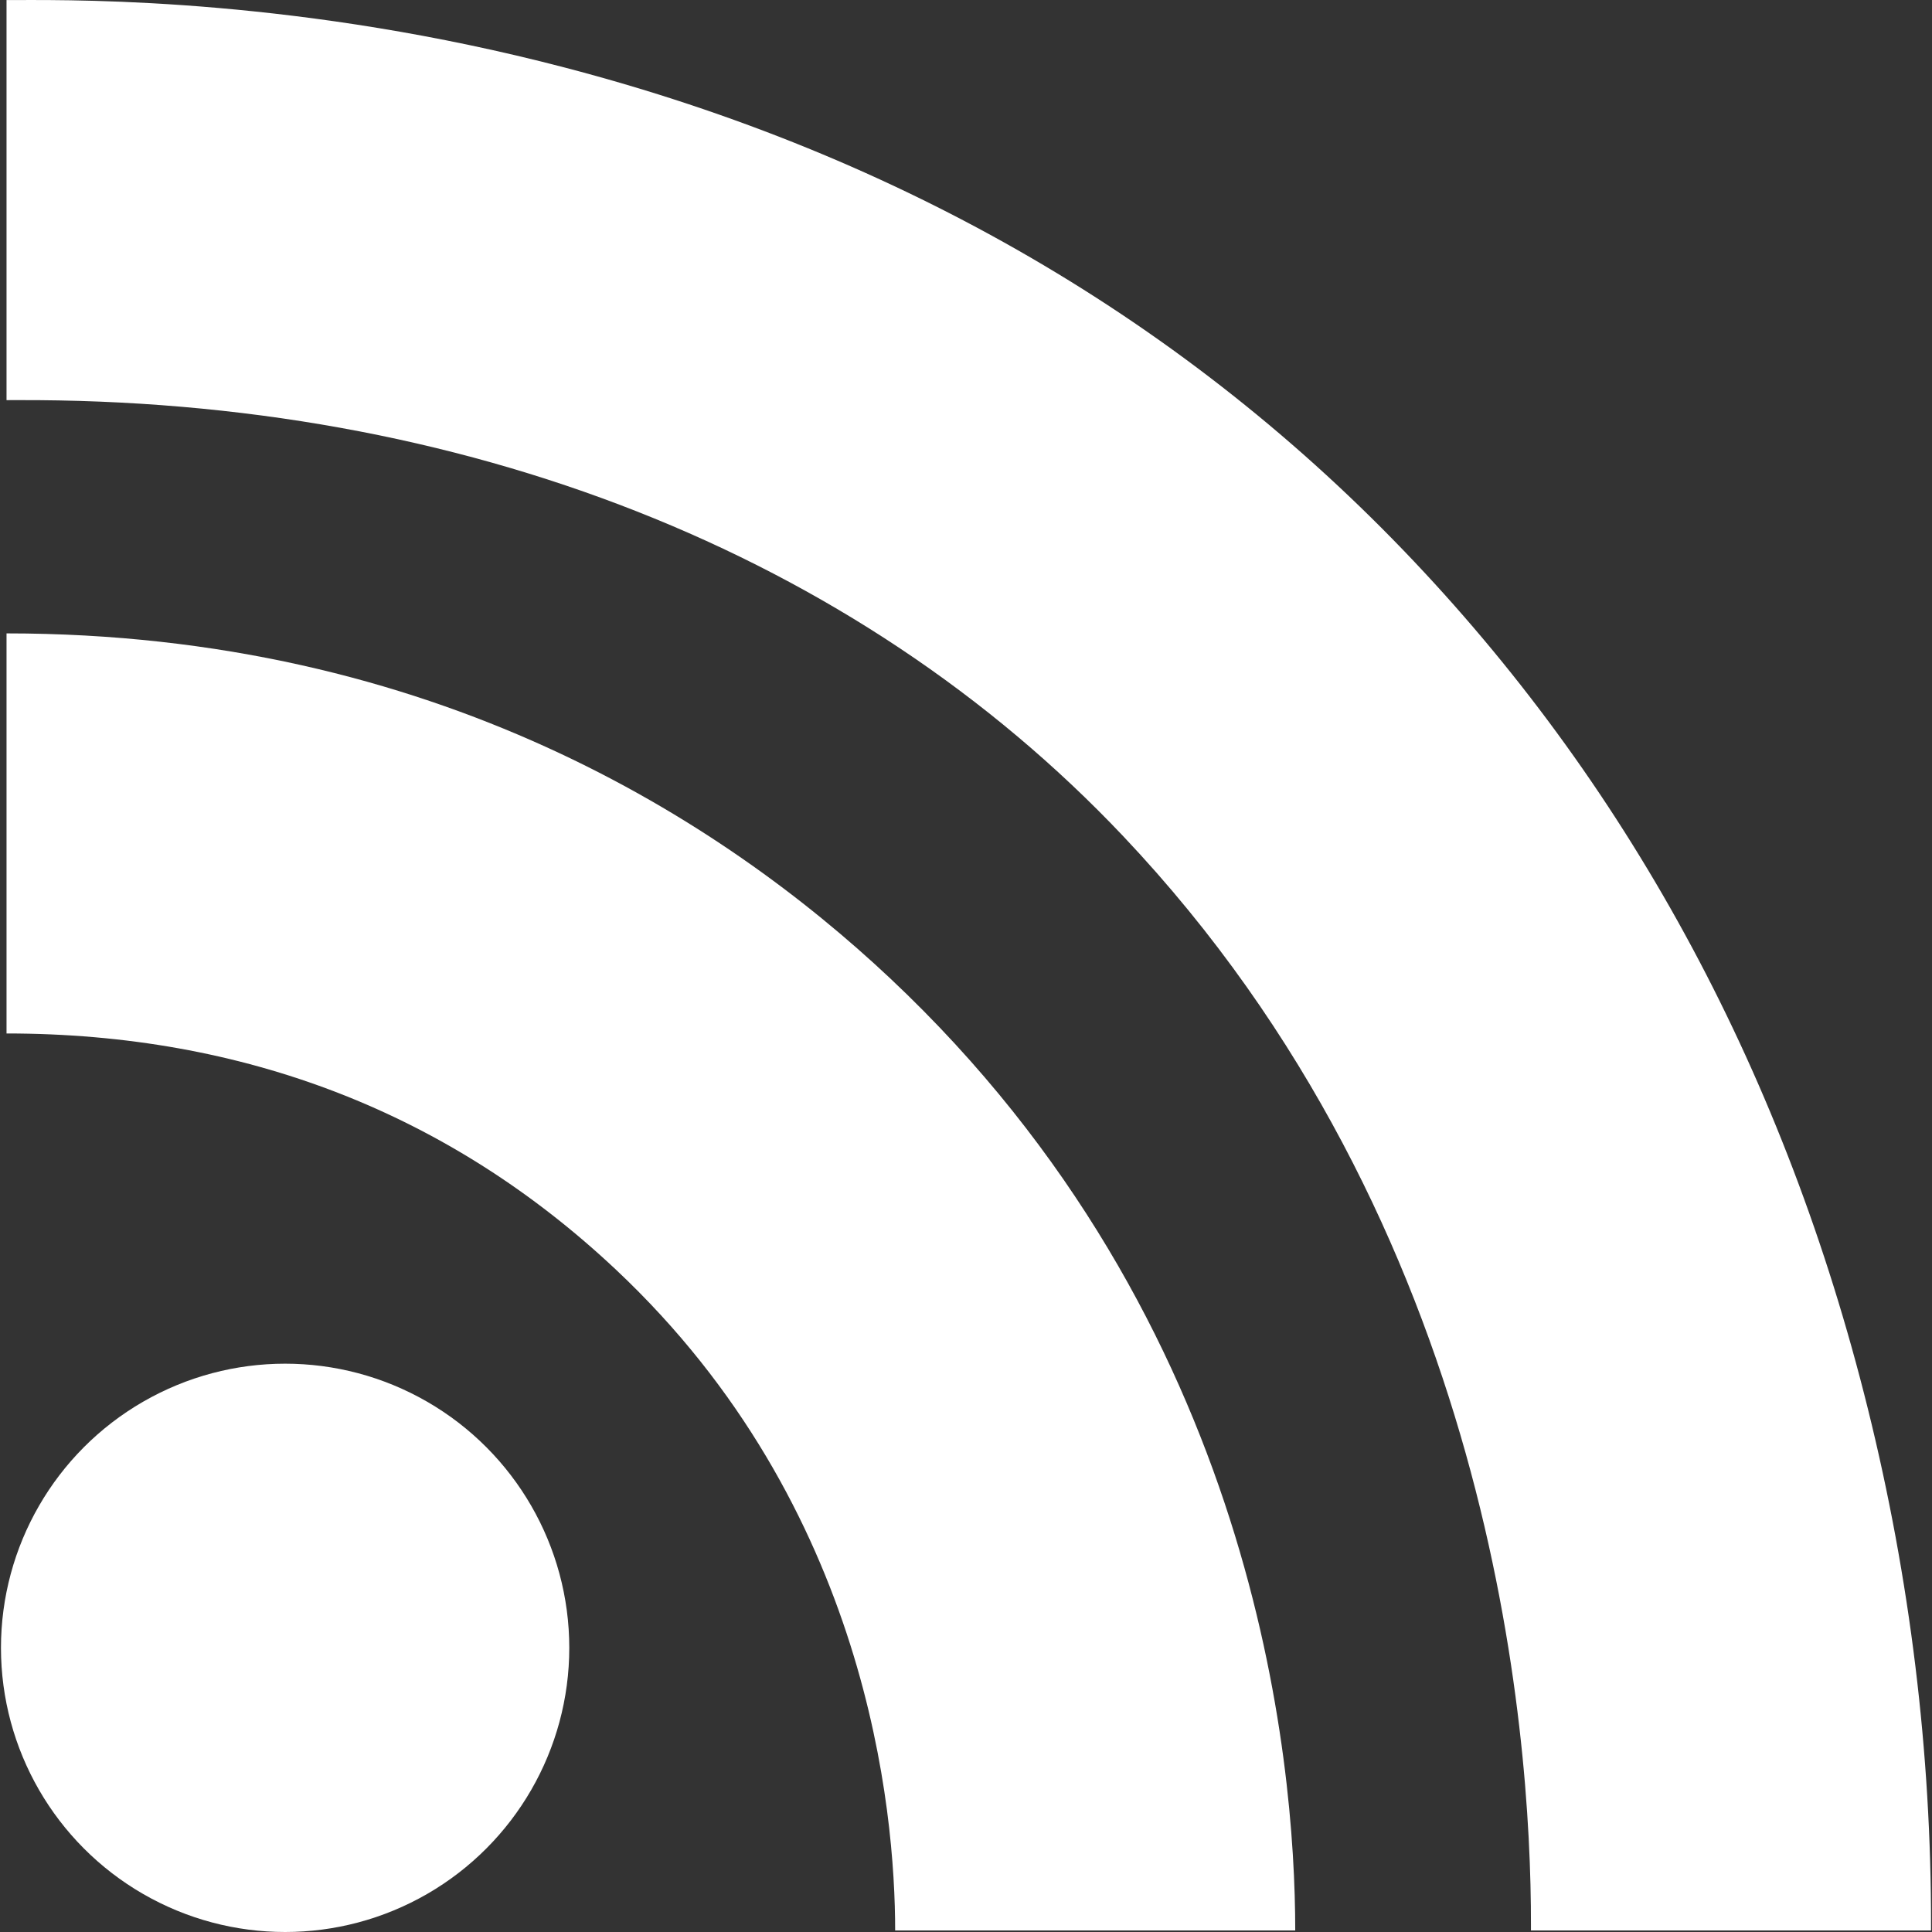
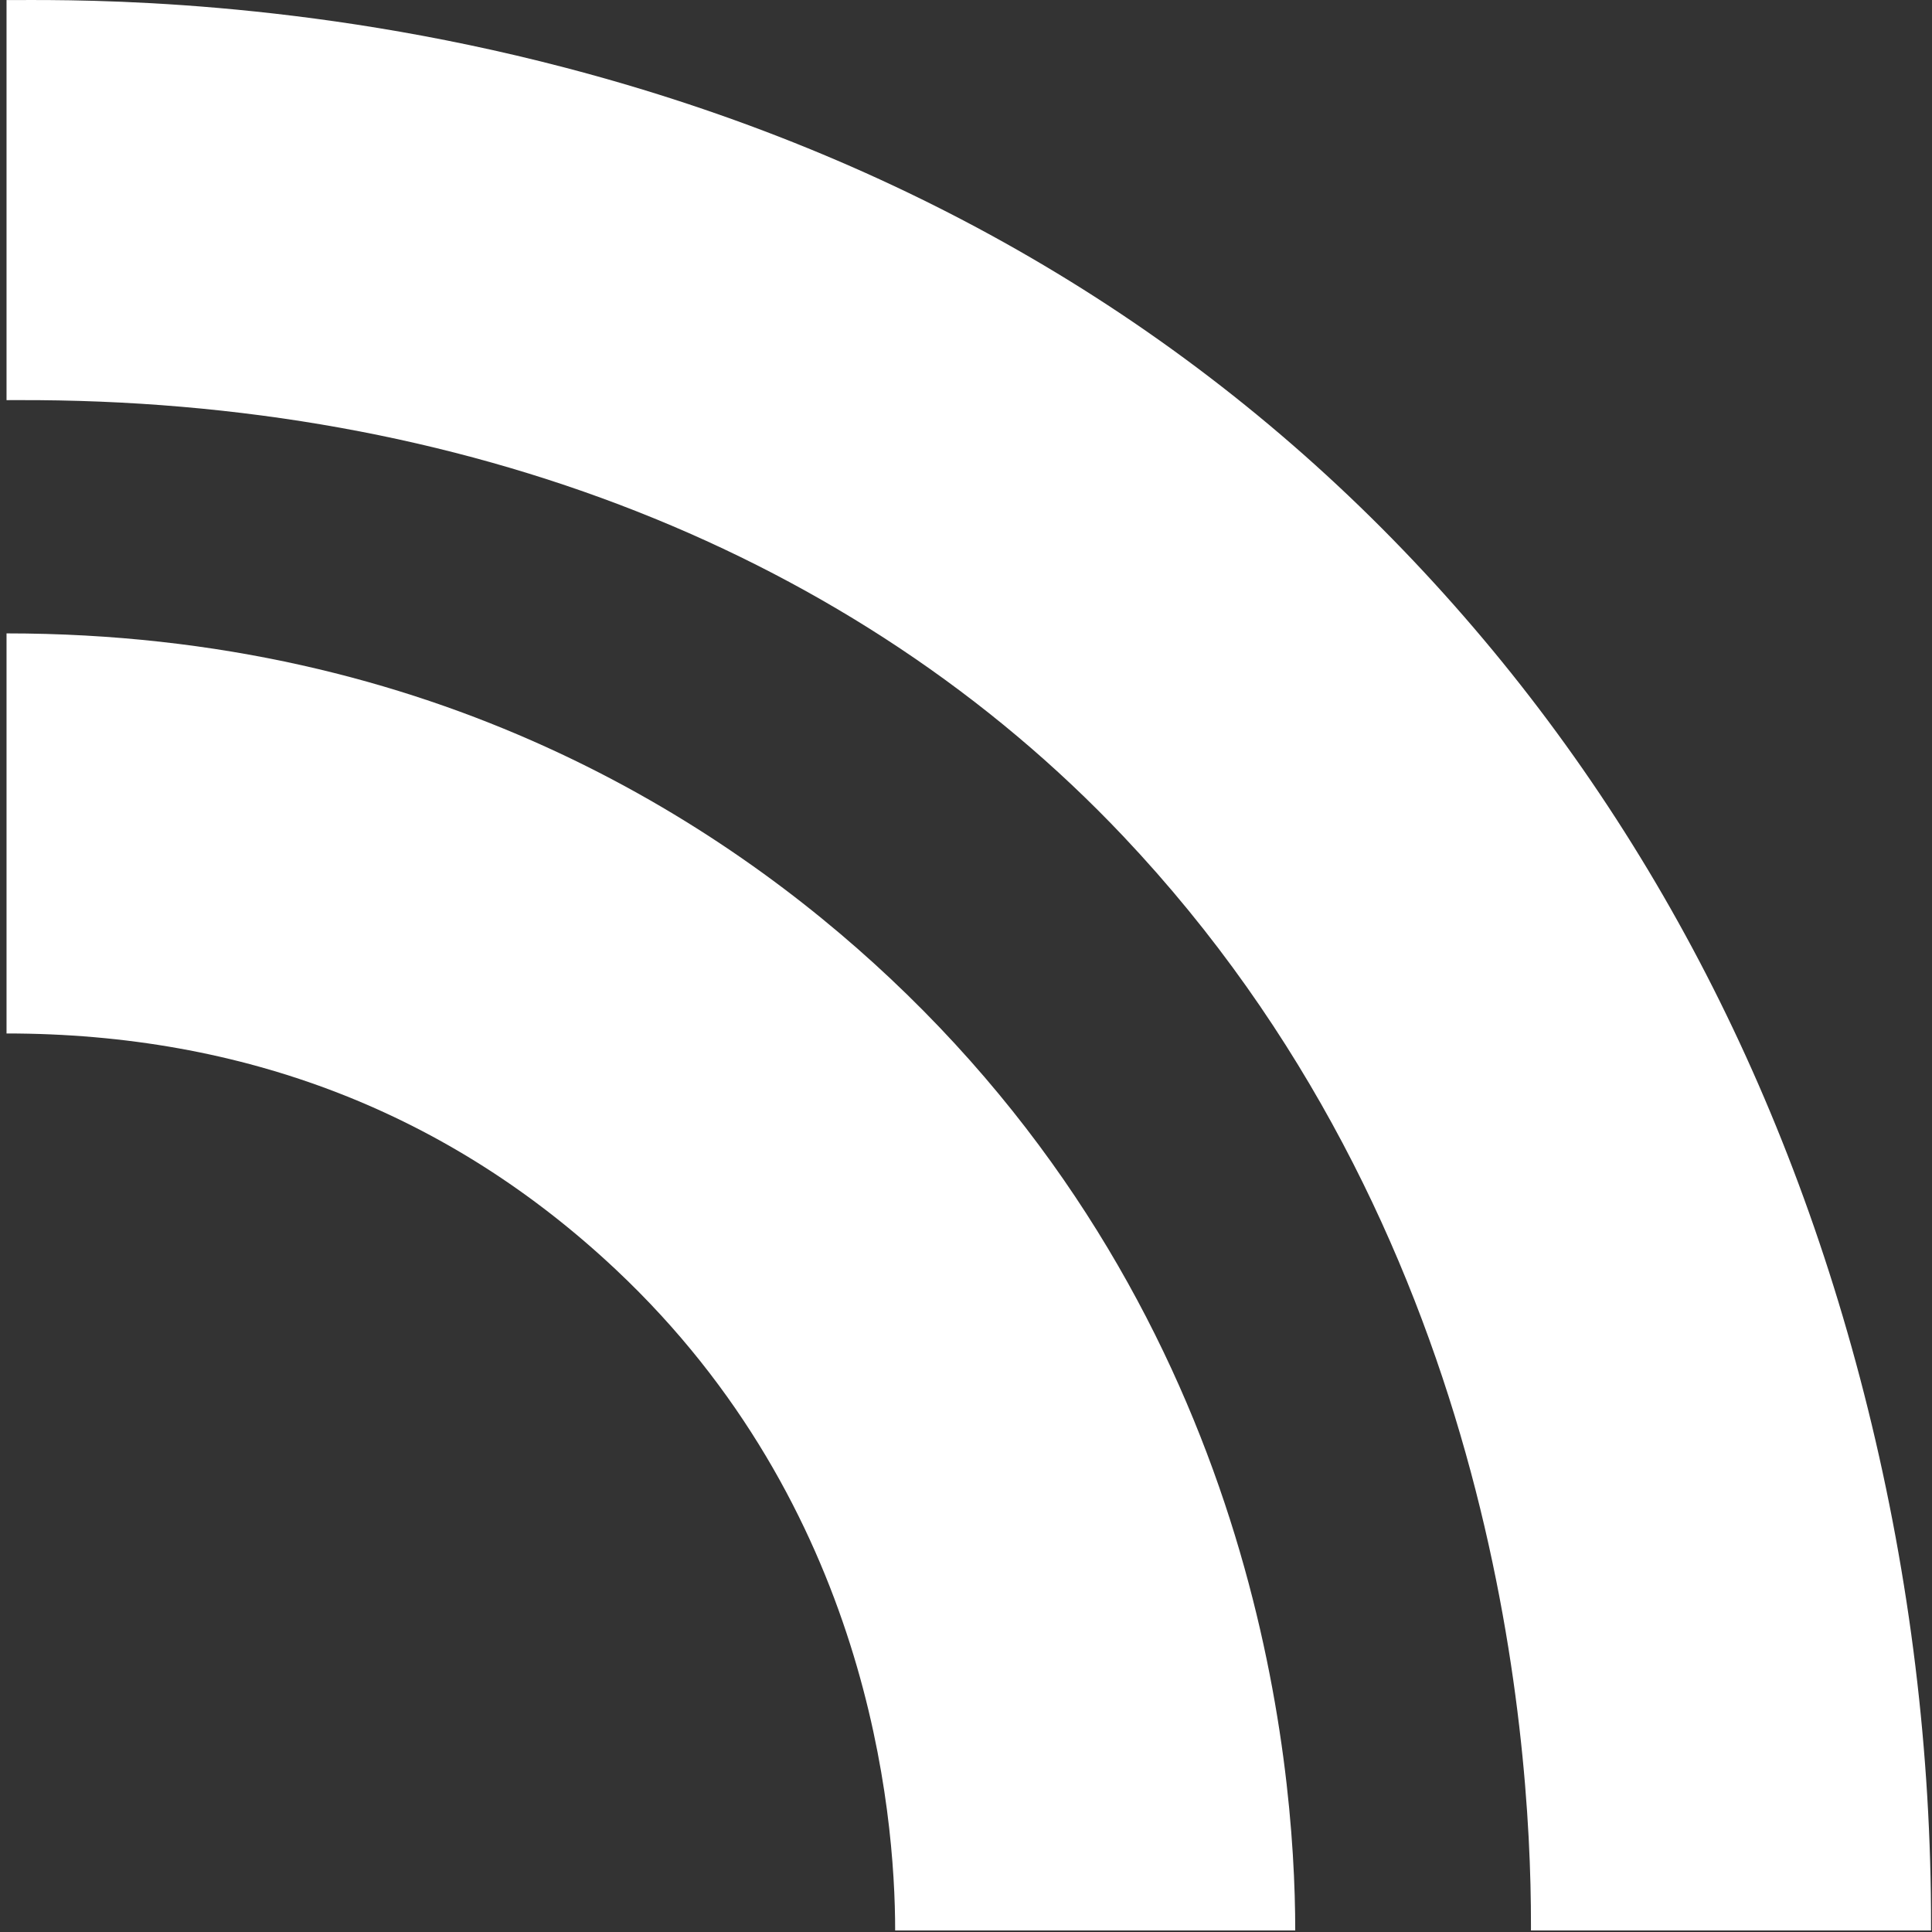
<svg xmlns="http://www.w3.org/2000/svg" id="Layer_9" viewBox="0 0 1000 1000">
  <rect x="0" y="0" width="1000" height="1000" fill="#333333" stroke="none" />
  <defs>
    <style>.cls-1{fill:#fff;}</style>
  </defs>
-   <circle class="cls-1" cx="147.58" cy="852.92" r="147.08" />
  <path class="cls-1" d="m670.41,999.2h-207.08c0-61.97-14.07-219.33-144.44-341.95-86.3-81.17-192.45-122.33-315.51-122.33v-207.08c221.13,0,370.78,97.11,457.39,178.57,189.22,177.97,209.64,403.91,209.64,492.79Z" />
  <path class="cls-1" d="m999.5,999.2h-207.08v-2.73c.17-102.21-20.06-361.74-211.05-563.66C442.88,286.4,239.54,206.25,8.87,207.1c-2.05,0-3.89.01-5.49.01V.03h4.72C44.82-.12,156.64-.53,292.45,34.99c174.3,45.59,322.12,131.56,439.36,255.51,113.46,119.95,192.52,267.54,234.99,438.65,21.85,88.03,32.85,178.08,32.7,267.66v2.39Z" />
</svg>